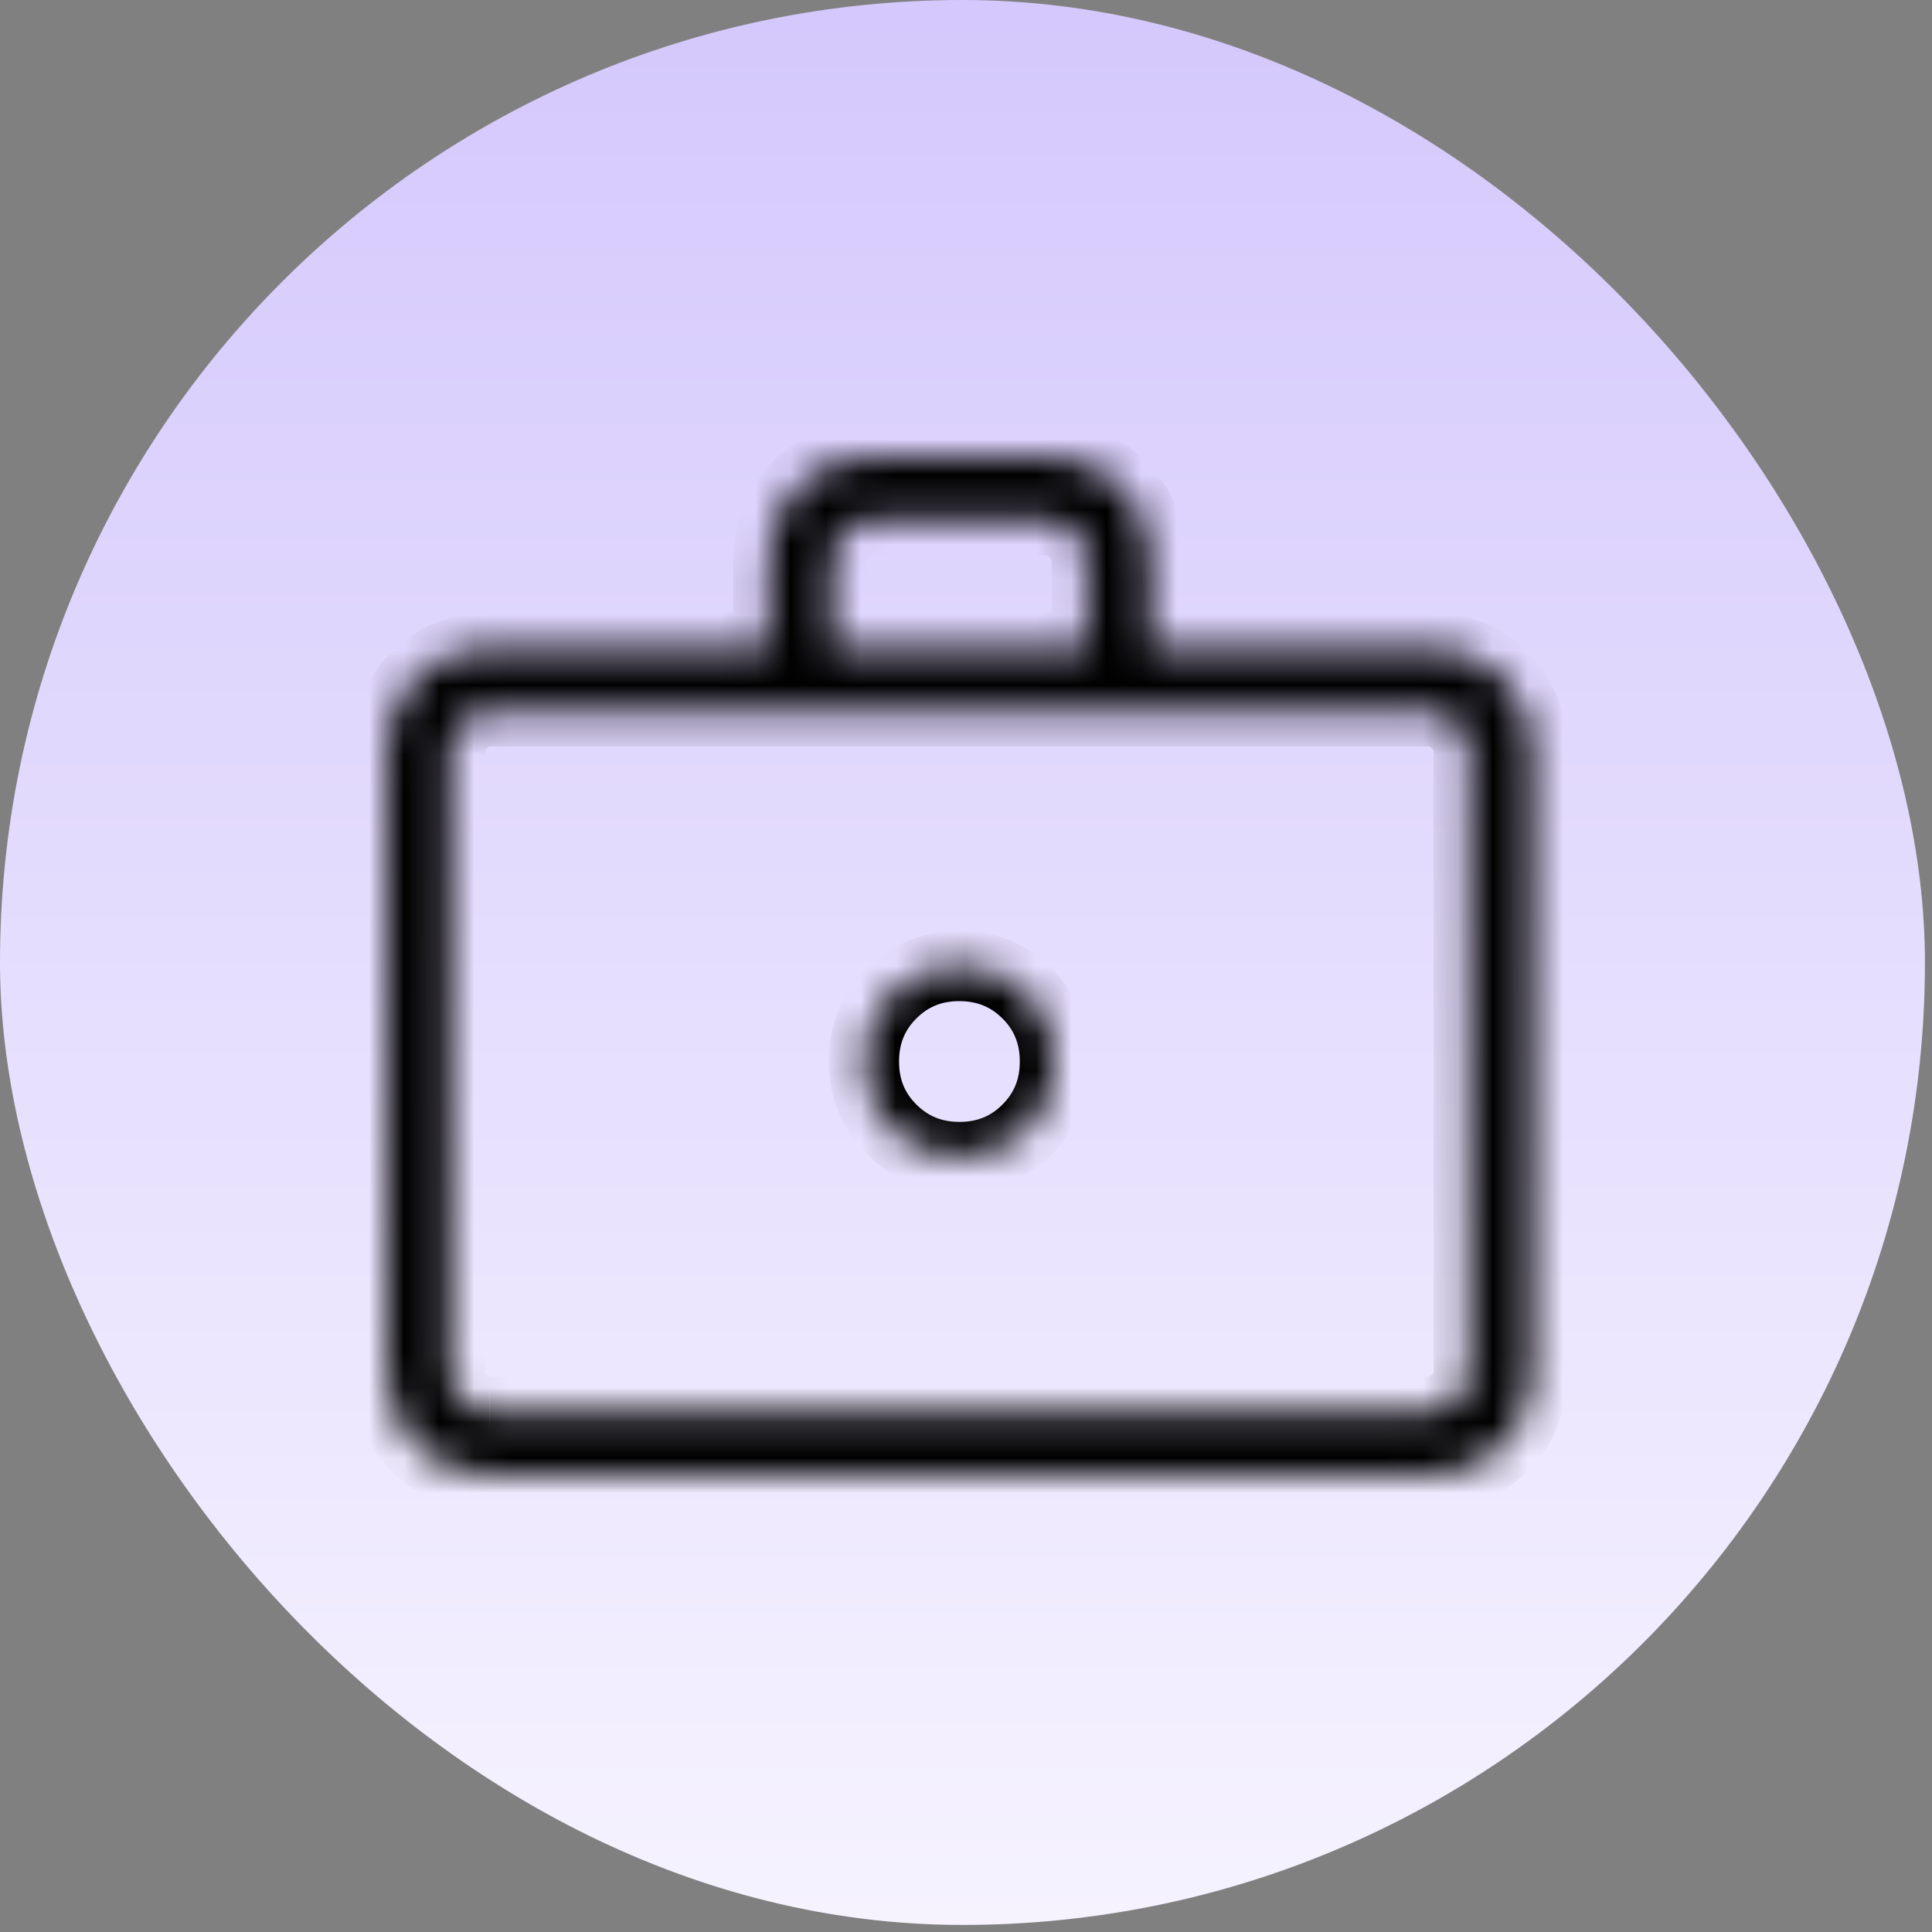
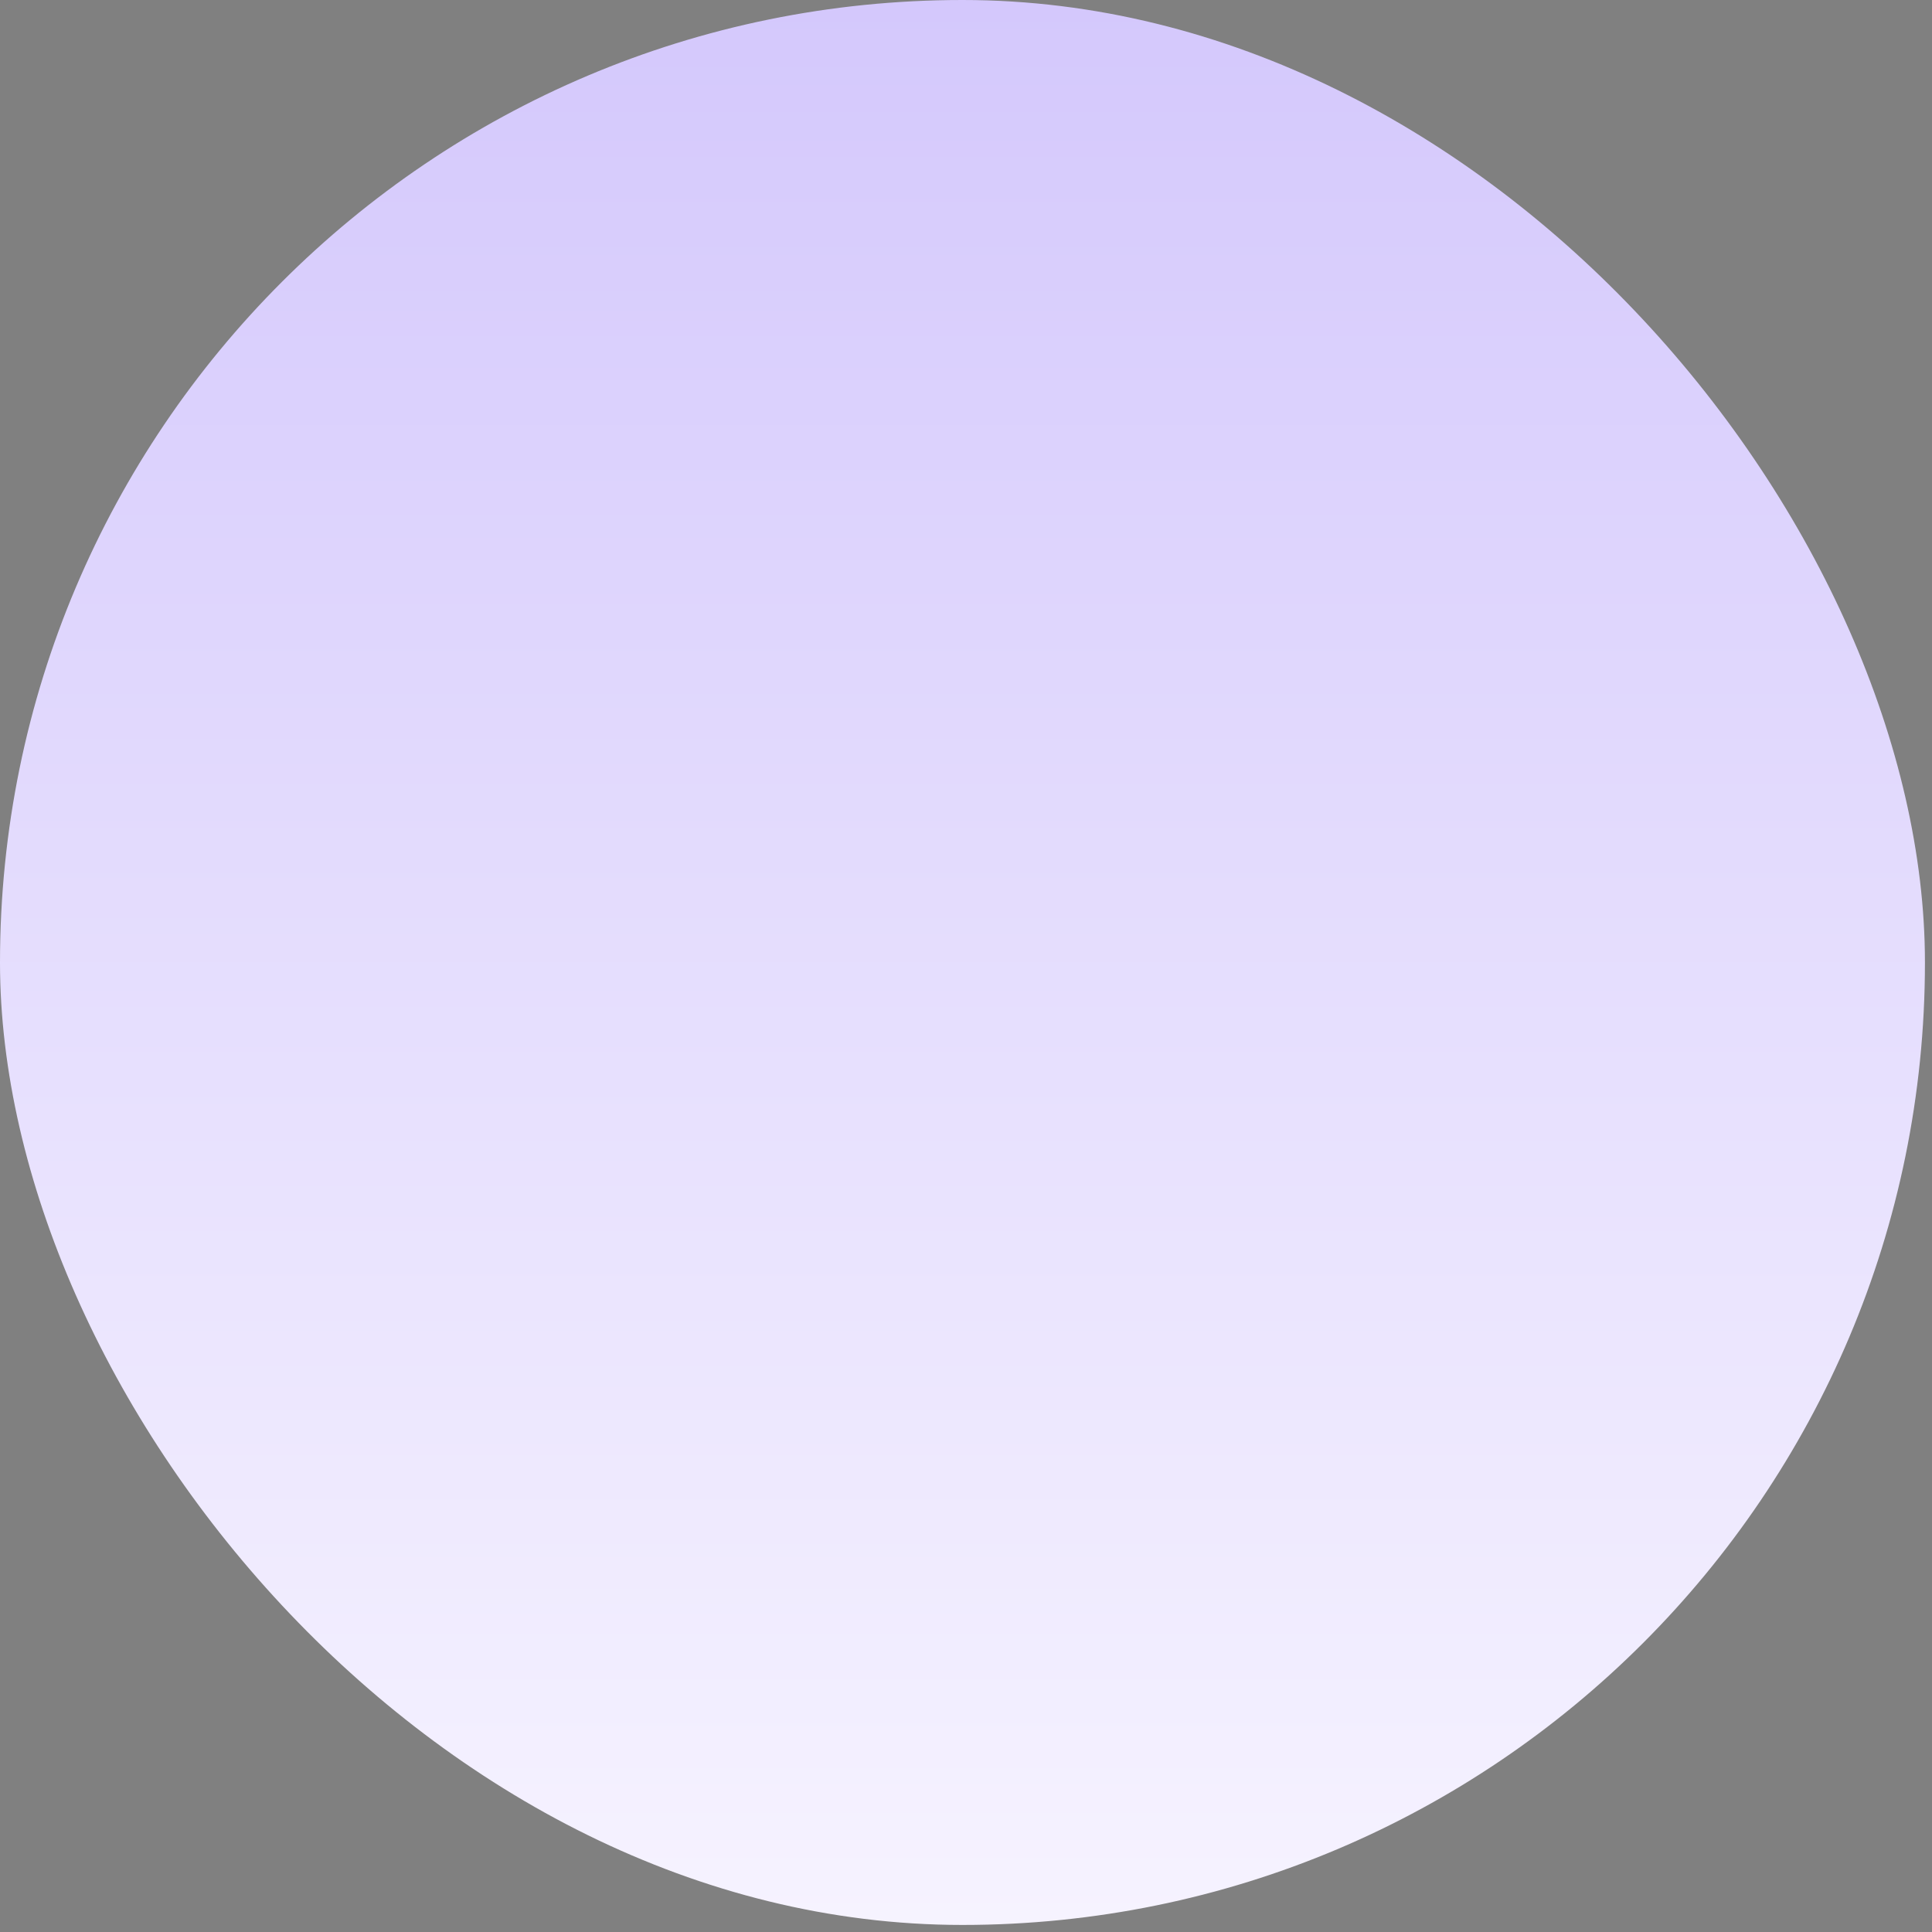
<svg xmlns="http://www.w3.org/2000/svg" width="55" height="55" viewBox="0 0 55 55" fill="none">
  <rect x="0" y="0" width="55" height="55" fill="#808080" stroke="none" />
  <rect width="54.799" height="54.799" rx="27.399" fill="url(#paint0_linear_753_8849)" />
  <mask id="path-2-inside-1_753_8849" fill="white">
-     <path d="M27.312 32.938C28.077 32.938 28.721 32.675 29.245 32.151C29.769 31.628 30.031 30.984 30.031 30.219C30.031 29.454 29.769 28.81 29.245 28.287C28.72 27.763 28.076 27.501 27.312 27.5C26.549 27.499 25.905 27.761 25.38 28.287C24.856 28.81 24.594 29.454 24.594 30.219C24.594 30.984 24.856 31.628 25.38 32.151C25.905 32.674 26.549 32.936 27.312 32.938ZM13.929 42C13.094 42 12.397 41.721 11.839 41.163C11.281 40.604 11.001 39.907 11 39.071V21.366C11 20.532 11.28 19.835 11.839 19.277C12.399 18.718 13.095 18.439 13.927 18.438H21.875V15.927C21.875 15.093 22.155 14.397 22.714 13.837C23.274 13.278 23.97 12.999 24.804 13H29.823C30.657 13 31.353 13.279 31.913 13.837C32.472 14.396 32.751 15.092 32.75 15.927V18.438H40.698C41.532 18.438 42.228 18.717 42.786 19.277C43.344 19.836 43.624 20.533 43.625 21.366V39.073C43.625 39.907 43.345 40.603 42.786 41.163C42.226 41.722 41.53 42.001 40.698 42H13.929ZM13.929 40.188H40.698C40.976 40.188 41.231 40.072 41.465 39.84C41.698 39.608 41.814 39.351 41.812 39.071V21.366C41.812 21.087 41.697 20.831 41.465 20.598C41.233 20.365 40.977 20.249 40.698 20.25H13.927C13.649 20.25 13.394 20.366 13.161 20.598C12.927 20.83 12.811 21.086 12.812 21.366V39.073C12.812 39.351 12.928 39.606 13.161 39.84C13.393 40.073 13.648 40.189 13.927 40.188M23.688 18.438H30.938V15.927C30.938 15.649 30.822 15.394 30.59 15.161C30.358 14.927 30.102 14.811 29.823 14.812H24.802C24.524 14.812 24.269 14.928 24.035 15.161C23.802 15.393 23.686 15.648 23.688 15.927V18.438Z" />
+     <path d="M27.312 32.938C28.077 32.938 28.721 32.675 29.245 32.151C29.769 31.628 30.031 30.984 30.031 30.219C30.031 29.454 29.769 28.81 29.245 28.287C28.72 27.763 28.076 27.501 27.312 27.5C26.549 27.499 25.905 27.761 25.38 28.287C24.856 28.81 24.594 29.454 24.594 30.219C24.594 30.984 24.856 31.628 25.38 32.151C25.905 32.674 26.549 32.936 27.312 32.938ZM13.929 42C13.094 42 12.397 41.721 11.839 41.163C11.281 40.604 11.001 39.907 11 39.071V21.366C11 20.532 11.28 19.835 11.839 19.277C12.399 18.718 13.095 18.439 13.927 18.438H21.875V15.927C21.875 15.093 22.155 14.397 22.714 13.837C23.274 13.278 23.97 12.999 24.804 13H29.823C30.657 13 31.353 13.279 31.913 13.837C32.472 14.396 32.751 15.092 32.75 15.927V18.438H40.698C41.532 18.438 42.228 18.717 42.786 19.277C43.344 19.836 43.624 20.533 43.625 21.366V39.073C43.625 39.907 43.345 40.603 42.786 41.163C42.226 41.722 41.53 42.001 40.698 42H13.929ZM13.929 40.188H40.698C41.698 39.608 41.814 39.351 41.812 39.071V21.366C41.812 21.087 41.697 20.831 41.465 20.598C41.233 20.365 40.977 20.249 40.698 20.25H13.927C13.649 20.25 13.394 20.366 13.161 20.598C12.927 20.83 12.811 21.086 12.812 21.366V39.073C12.812 39.351 12.928 39.606 13.161 39.84C13.393 40.073 13.648 40.189 13.927 40.188M23.688 18.438H30.938V15.927C30.938 15.649 30.822 15.394 30.59 15.161C30.358 14.927 30.102 14.811 29.823 14.812H24.802C24.524 14.812 24.269 14.928 24.035 15.161C23.802 15.393 23.686 15.648 23.688 15.927V18.438Z" />
  </mask>
-   <path d="M12.812 40.188H13.312V20.25H12.812H12.312V40.188H12.812ZM27.312 32.938L27.311 33.938H27.312V32.938ZM29.245 32.151L28.538 31.443L28.537 31.445L29.245 32.151ZM25.38 28.287L26.087 28.994L26.088 28.993L25.38 28.287ZM11 39.071H10L10 39.072L11 39.071ZM13.927 18.438V17.438L13.926 17.438L13.927 18.438ZM21.875 18.438V19.438H22.875V18.438H21.875ZM24.804 13L24.802 14H24.804V13ZM32.75 15.927L31.75 15.926V15.927H32.75ZM32.75 18.438H31.75V19.438H32.75V18.438ZM43.625 21.366H44.625V21.365L43.625 21.366ZM40.698 42L40.699 41H40.698V42ZM41.812 39.071H40.812L40.812 39.075L41.812 39.071ZM40.698 20.25V21.25L40.702 21.25L40.698 20.25ZM12.812 21.366H13.812L13.812 21.362L12.812 21.366ZM23.688 18.438H22.688V19.438H23.688V18.438ZM30.938 18.438V19.438H31.938V18.438H30.938ZM29.823 14.812V15.812L29.827 15.812L29.823 14.812ZM23.688 15.927H24.688L24.688 15.923L23.688 15.927ZM27.312 32.938V33.938C28.333 33.938 29.235 33.576 29.953 32.857L29.245 32.151L28.537 31.445C28.208 31.774 27.821 31.938 27.312 31.938V32.938ZM29.245 32.151L29.951 32.859C30.67 32.141 31.031 31.24 31.031 30.219H30.031H29.031C29.031 30.728 28.868 31.114 28.538 31.443L29.245 32.151ZM30.031 30.219H31.031C31.031 29.198 30.67 28.296 29.951 27.579L29.245 28.287L28.538 28.994C28.868 29.323 29.031 29.71 29.031 30.219H30.031ZM29.245 28.287L29.951 27.579C29.233 26.863 28.333 26.502 27.314 26.5L27.312 27.5L27.311 28.5C27.819 28.501 28.207 28.664 28.538 28.994L29.245 28.287ZM27.312 27.5L27.314 26.5C26.293 26.498 25.391 26.86 24.672 27.58L25.38 28.287L26.088 28.993C26.419 28.662 26.805 28.499 27.311 28.5L27.312 27.5ZM25.38 28.287L24.674 27.579C23.955 28.296 23.594 29.198 23.594 30.219H24.594H25.594C25.594 29.71 25.757 29.323 26.087 28.994L25.38 28.287ZM24.594 30.219H23.594C23.594 31.24 23.955 32.141 24.674 32.859L25.38 32.151L26.087 31.443C25.757 31.114 25.594 30.728 25.594 30.219H24.594ZM25.38 32.151L24.674 32.859C25.392 33.575 26.292 33.936 27.311 33.938L27.312 32.938L27.314 31.938C26.806 31.937 26.418 31.773 26.087 31.443L25.38 32.151ZM13.929 42V41C13.342 41 12.905 40.815 12.546 40.456L11.839 41.163L11.132 41.87C11.889 42.627 12.846 43 13.929 43V42ZM11.839 41.163L12.546 40.456C12.187 40.096 12.001 39.658 12 39.07L11 39.071L10 39.072C10.002 40.156 10.375 41.112 11.132 41.87L11.839 41.163ZM11 39.071H12V21.366H11H10V39.071H11ZM11 21.366H12C12 20.78 12.186 20.344 12.546 19.985L11.839 19.277L11.133 18.569C10.374 19.326 10 20.283 10 21.366H11ZM11.839 19.277L12.546 19.985C12.907 19.624 13.345 19.438 13.929 19.438L13.927 18.438L13.926 17.438C12.845 17.439 11.89 17.813 11.133 18.569L11.839 19.277ZM13.927 18.438V19.438H21.875V18.438V17.438H13.927V18.438ZM21.875 18.438H22.875V15.927H21.875H20.875V18.438H21.875ZM21.875 15.927H22.875C22.875 15.343 23.06 14.905 23.421 14.544L22.714 13.837L22.007 13.13C21.249 13.888 20.875 14.844 20.875 15.927H21.875ZM22.714 13.837L23.421 14.544C23.782 14.184 24.219 13.999 24.802 14L24.804 13L24.805 12C23.722 11.998 22.765 12.372 22.007 13.13L22.714 13.837ZM24.804 13V14H29.823V13V12H24.804V13ZM29.823 13V14C30.408 14 30.845 14.185 31.206 14.545L31.913 13.837L32.619 13.13C31.861 12.373 30.905 12 29.823 12V13ZM31.913 13.837L31.206 14.545C31.566 14.904 31.751 15.34 31.75 15.926L32.75 15.927L33.75 15.929C33.752 14.844 33.378 13.887 32.619 13.13L31.913 13.837ZM32.75 15.927H31.75V18.438H32.75H33.75V15.927H32.75ZM32.75 18.438V19.438H40.698V18.438V17.438H32.75V18.438ZM40.698 18.438V19.438C41.282 19.438 41.718 19.623 42.078 19.983L42.786 19.277L43.494 18.57C42.737 17.812 41.781 17.438 40.698 17.438V18.438ZM42.786 19.277L42.078 19.983C42.438 20.344 42.624 20.782 42.625 21.368L43.625 21.366L44.625 21.365C44.623 20.283 44.25 19.328 43.494 18.57L42.786 19.277ZM43.625 21.366H42.625V39.073H43.625H44.625V21.366H43.625ZM43.625 39.073H42.625C42.625 39.657 42.44 40.094 42.079 40.456L42.786 41.163L43.493 41.87C44.251 41.112 44.625 40.156 44.625 39.073H43.625ZM42.786 41.163L42.079 40.456C41.718 40.816 41.282 41.001 40.699 41L40.698 42L40.696 43C41.779 43.002 42.735 42.628 43.493 41.87L42.786 41.163ZM40.698 42V41H13.929V42V43H40.698V42ZM13.929 40.188V41.188H40.698V40.188V39.188H13.929V40.188ZM40.698 40.188V41.188C41.288 41.188 41.786 40.93 42.17 40.548L41.465 39.84L40.759 39.131C40.713 39.177 40.687 39.189 40.685 39.19C40.683 39.191 40.685 39.19 40.69 39.189C40.694 39.188 40.697 39.188 40.698 39.188V40.188ZM41.465 39.84L42.17 40.548C42.557 40.163 42.815 39.661 42.812 39.067L41.812 39.071L40.812 39.075C40.812 39.075 40.812 39.075 40.813 39.073C40.813 39.072 40.813 39.07 40.814 39.068C40.815 39.063 40.816 39.06 40.815 39.061C40.815 39.062 40.804 39.086 40.759 39.131L41.465 39.84ZM41.812 39.071H42.812V21.366H41.812H40.812V39.071H41.812ZM41.812 21.366H42.812C42.812 20.776 42.556 20.277 42.173 19.893L41.465 20.598L40.756 21.303C40.801 21.349 40.813 21.375 40.815 21.378C40.815 21.379 40.814 21.377 40.813 21.373C40.813 21.372 40.813 21.37 40.813 21.368C40.812 21.367 40.812 21.366 40.812 21.366H41.812ZM41.465 20.598L42.173 19.893C41.789 19.506 41.288 19.247 40.694 19.25L40.698 20.25L40.702 21.25C40.701 21.25 40.698 21.25 40.693 21.249C40.688 21.248 40.685 21.247 40.685 21.247C40.686 21.247 40.711 21.258 40.756 21.303L41.465 20.598ZM40.698 20.25V19.25H13.927V20.25V21.25H40.698V20.25ZM13.927 20.25V19.25C13.337 19.25 12.839 19.507 12.455 19.889L13.161 20.598L13.866 21.307C13.912 21.261 13.938 21.249 13.94 21.248C13.942 21.247 13.94 21.248 13.935 21.249C13.931 21.25 13.928 21.25 13.927 21.25V20.25ZM13.161 20.598L12.455 19.889C12.068 20.274 11.81 20.777 11.812 21.371L12.812 21.366L13.812 21.362C13.812 21.362 13.812 21.363 13.812 21.364C13.812 21.366 13.812 21.368 13.811 21.37C13.81 21.375 13.809 21.377 13.809 21.377C13.81 21.376 13.821 21.352 13.866 21.307L13.161 20.598ZM12.812 21.366H11.812V39.073H12.812H13.812V21.366H12.812ZM12.812 39.073H11.812C11.812 39.663 12.07 40.161 12.452 40.545L13.161 39.84L13.869 39.134C13.823 39.088 13.811 39.062 13.81 39.06C13.809 39.058 13.81 39.06 13.811 39.065C13.812 39.069 13.812 39.072 13.812 39.073H12.812ZM13.161 39.84L12.452 40.545C12.836 40.931 13.337 41.19 13.931 41.188L13.927 40.188L13.923 39.188C13.924 39.188 13.927 39.188 13.932 39.189C13.937 39.19 13.94 39.191 13.94 39.191C13.939 39.191 13.915 39.18 13.869 39.134L13.161 39.84ZM23.688 18.438V19.438H30.938V18.438V17.438H23.688V18.438ZM30.938 18.438H31.938V15.927H30.938H29.938V18.438H30.938ZM30.938 15.927H31.938C31.938 15.337 31.68 14.839 31.298 14.455L30.59 15.161L29.881 15.866C29.927 15.912 29.939 15.938 29.94 15.94C29.941 15.942 29.939 15.94 29.939 15.935C29.938 15.931 29.938 15.928 29.938 15.927H30.938ZM30.59 15.161L31.298 14.455C30.914 14.069 30.413 13.81 29.819 13.812L29.823 14.812L29.827 15.812C29.826 15.812 29.823 15.812 29.818 15.811C29.813 15.81 29.81 15.809 29.811 15.809C29.811 15.809 29.835 15.82 29.881 15.866L30.59 15.161ZM29.823 14.812V13.812H24.802V14.812V15.812H29.823V14.812ZM24.802 14.812V13.812C24.212 13.812 23.714 14.07 23.33 14.452L24.035 15.161L24.741 15.869C24.787 15.823 24.813 15.811 24.815 15.81C24.817 15.809 24.815 15.81 24.81 15.811C24.806 15.812 24.803 15.812 24.802 15.812V14.812ZM24.035 15.161L23.33 14.452C22.944 14.836 22.685 15.337 22.688 15.931L23.688 15.927L24.688 15.923C24.688 15.924 24.687 15.927 24.686 15.932C24.685 15.937 24.684 15.94 24.684 15.94C24.684 15.939 24.695 15.915 24.741 15.869L24.035 15.161ZM23.688 15.927H22.688V18.438H23.688H24.688V15.927H23.688Z" fill="black" mask="url(#path-2-inside-1_753_8849)" />
  <defs>
    <linearGradient id="paint0_linear_753_8849" x1="27.399" y1="0" x2="27.399" y2="54.799" gradientUnits="userSpaceOnUse">
      <stop stop-color="#D4C8FC" />
      <stop offset="1" stop-color="#F6F3FF" />
    </linearGradient>
  </defs>
</svg>